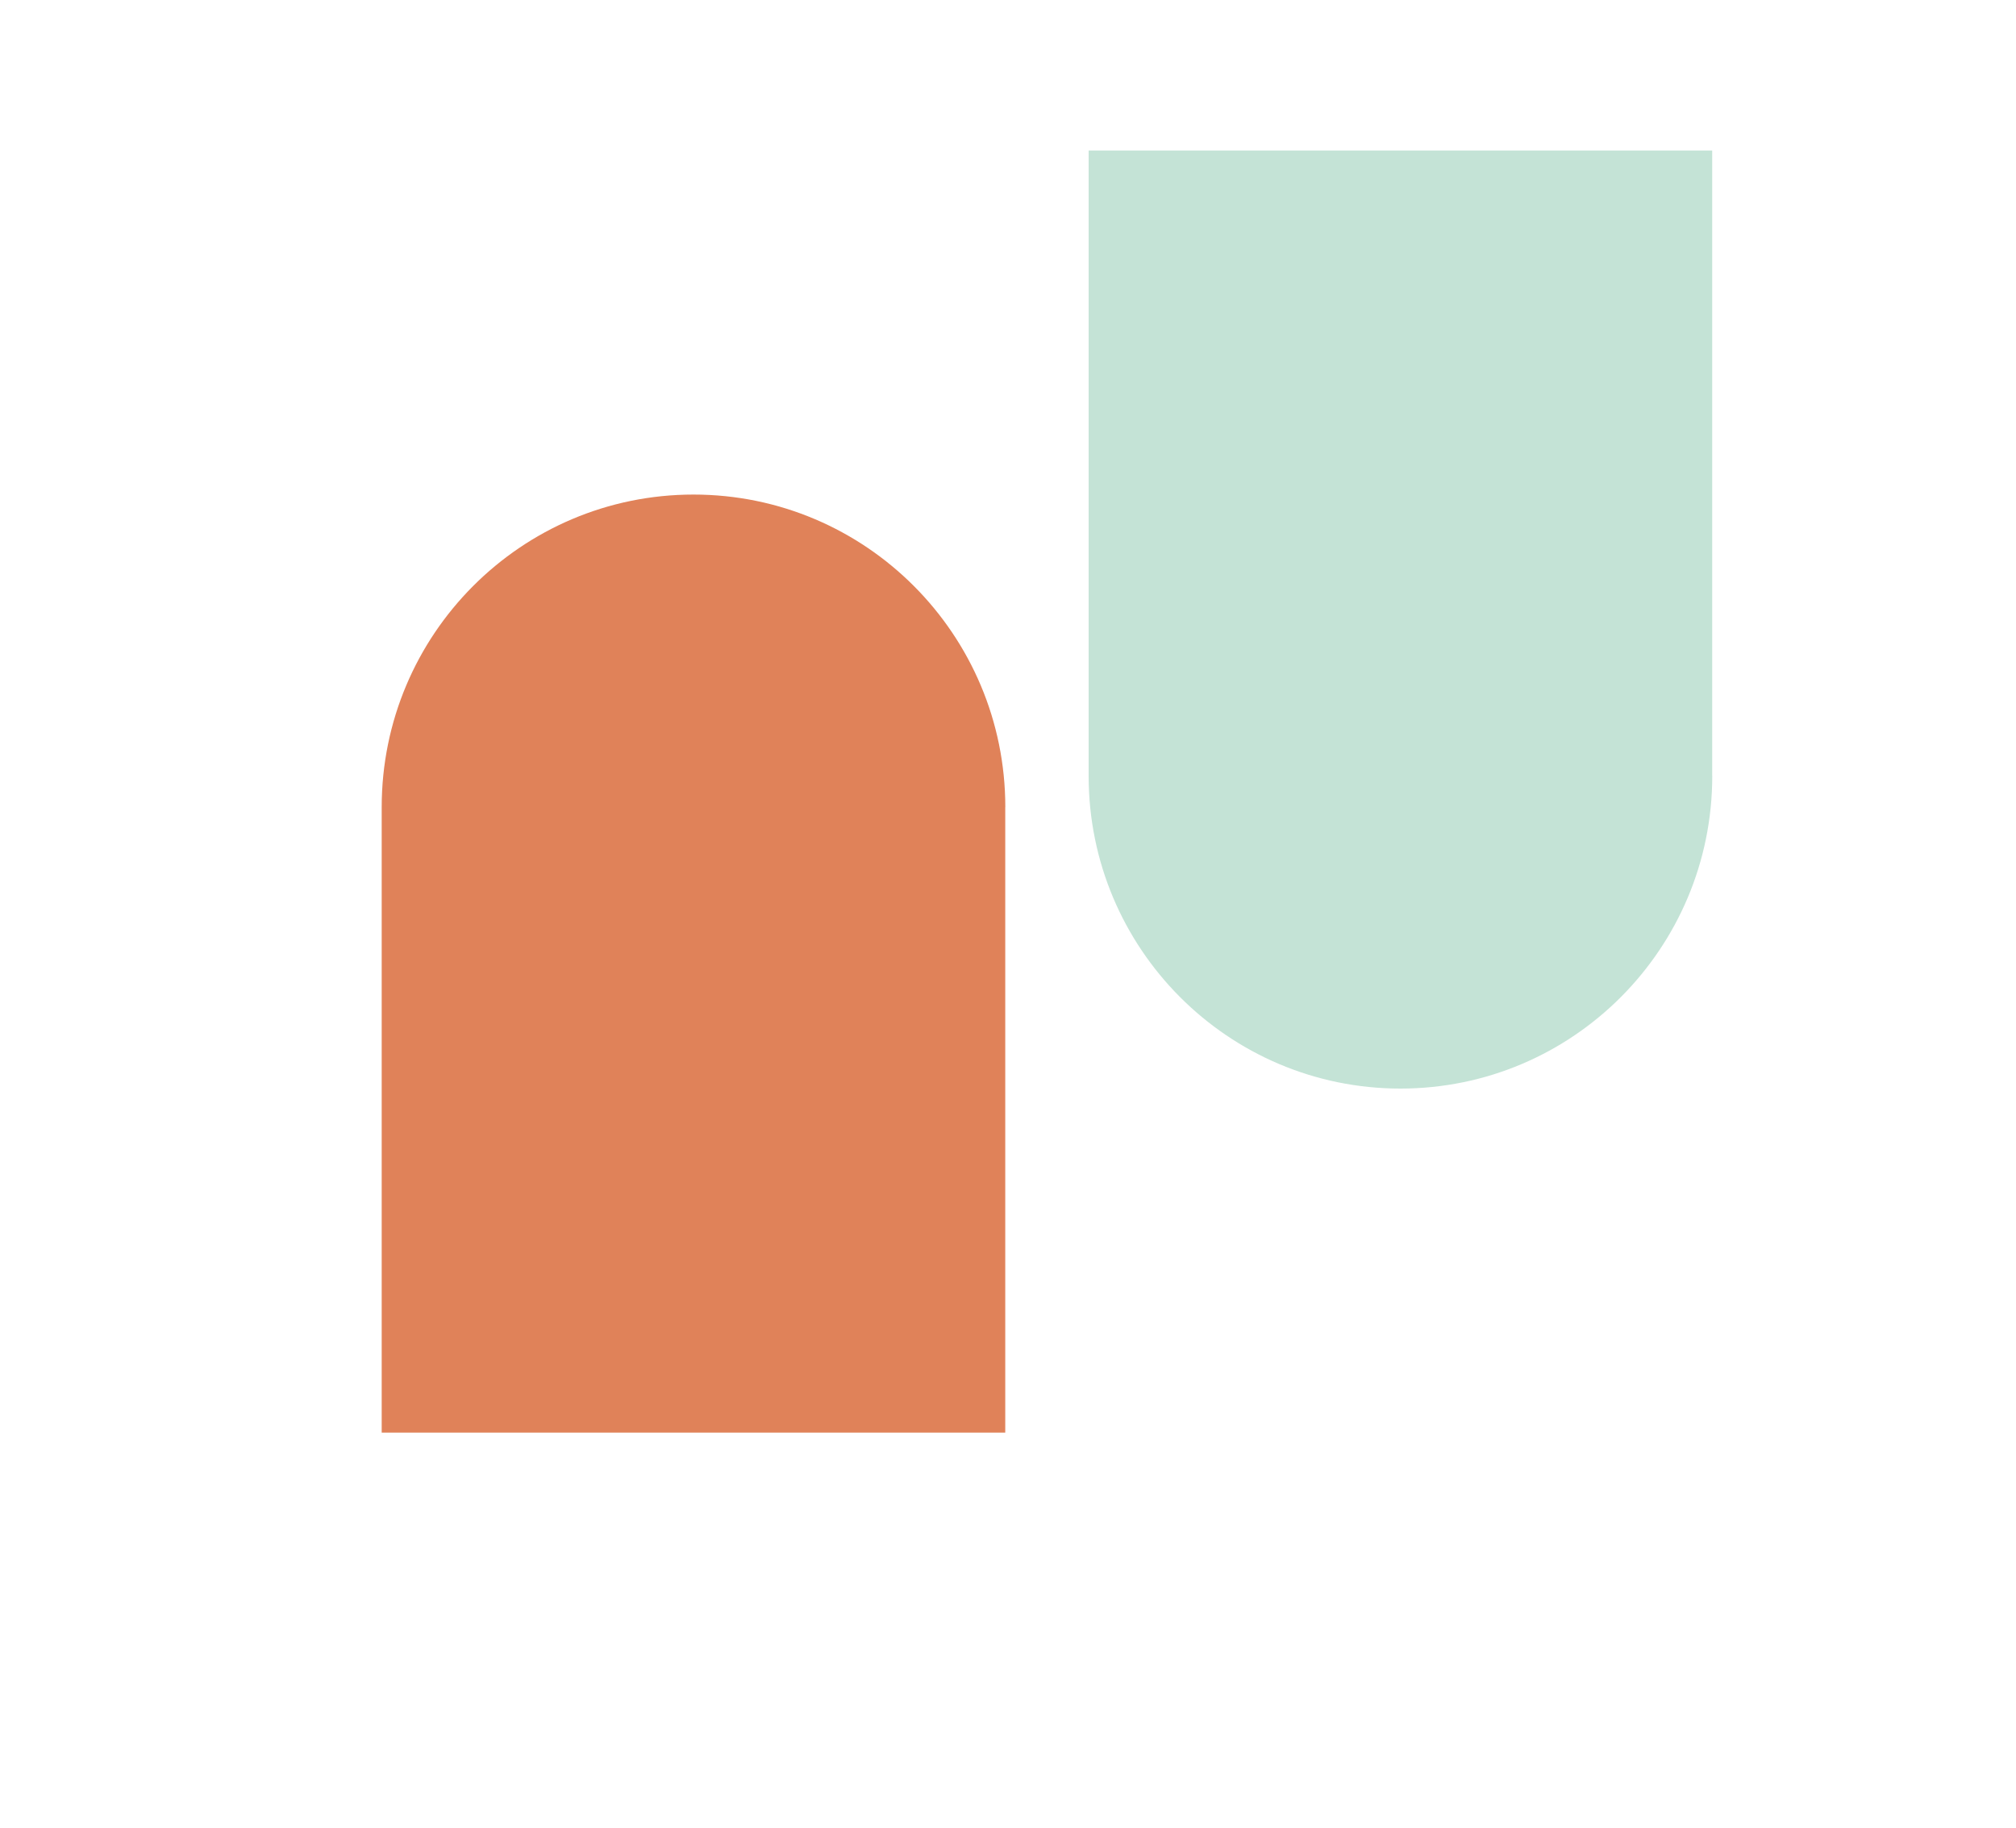
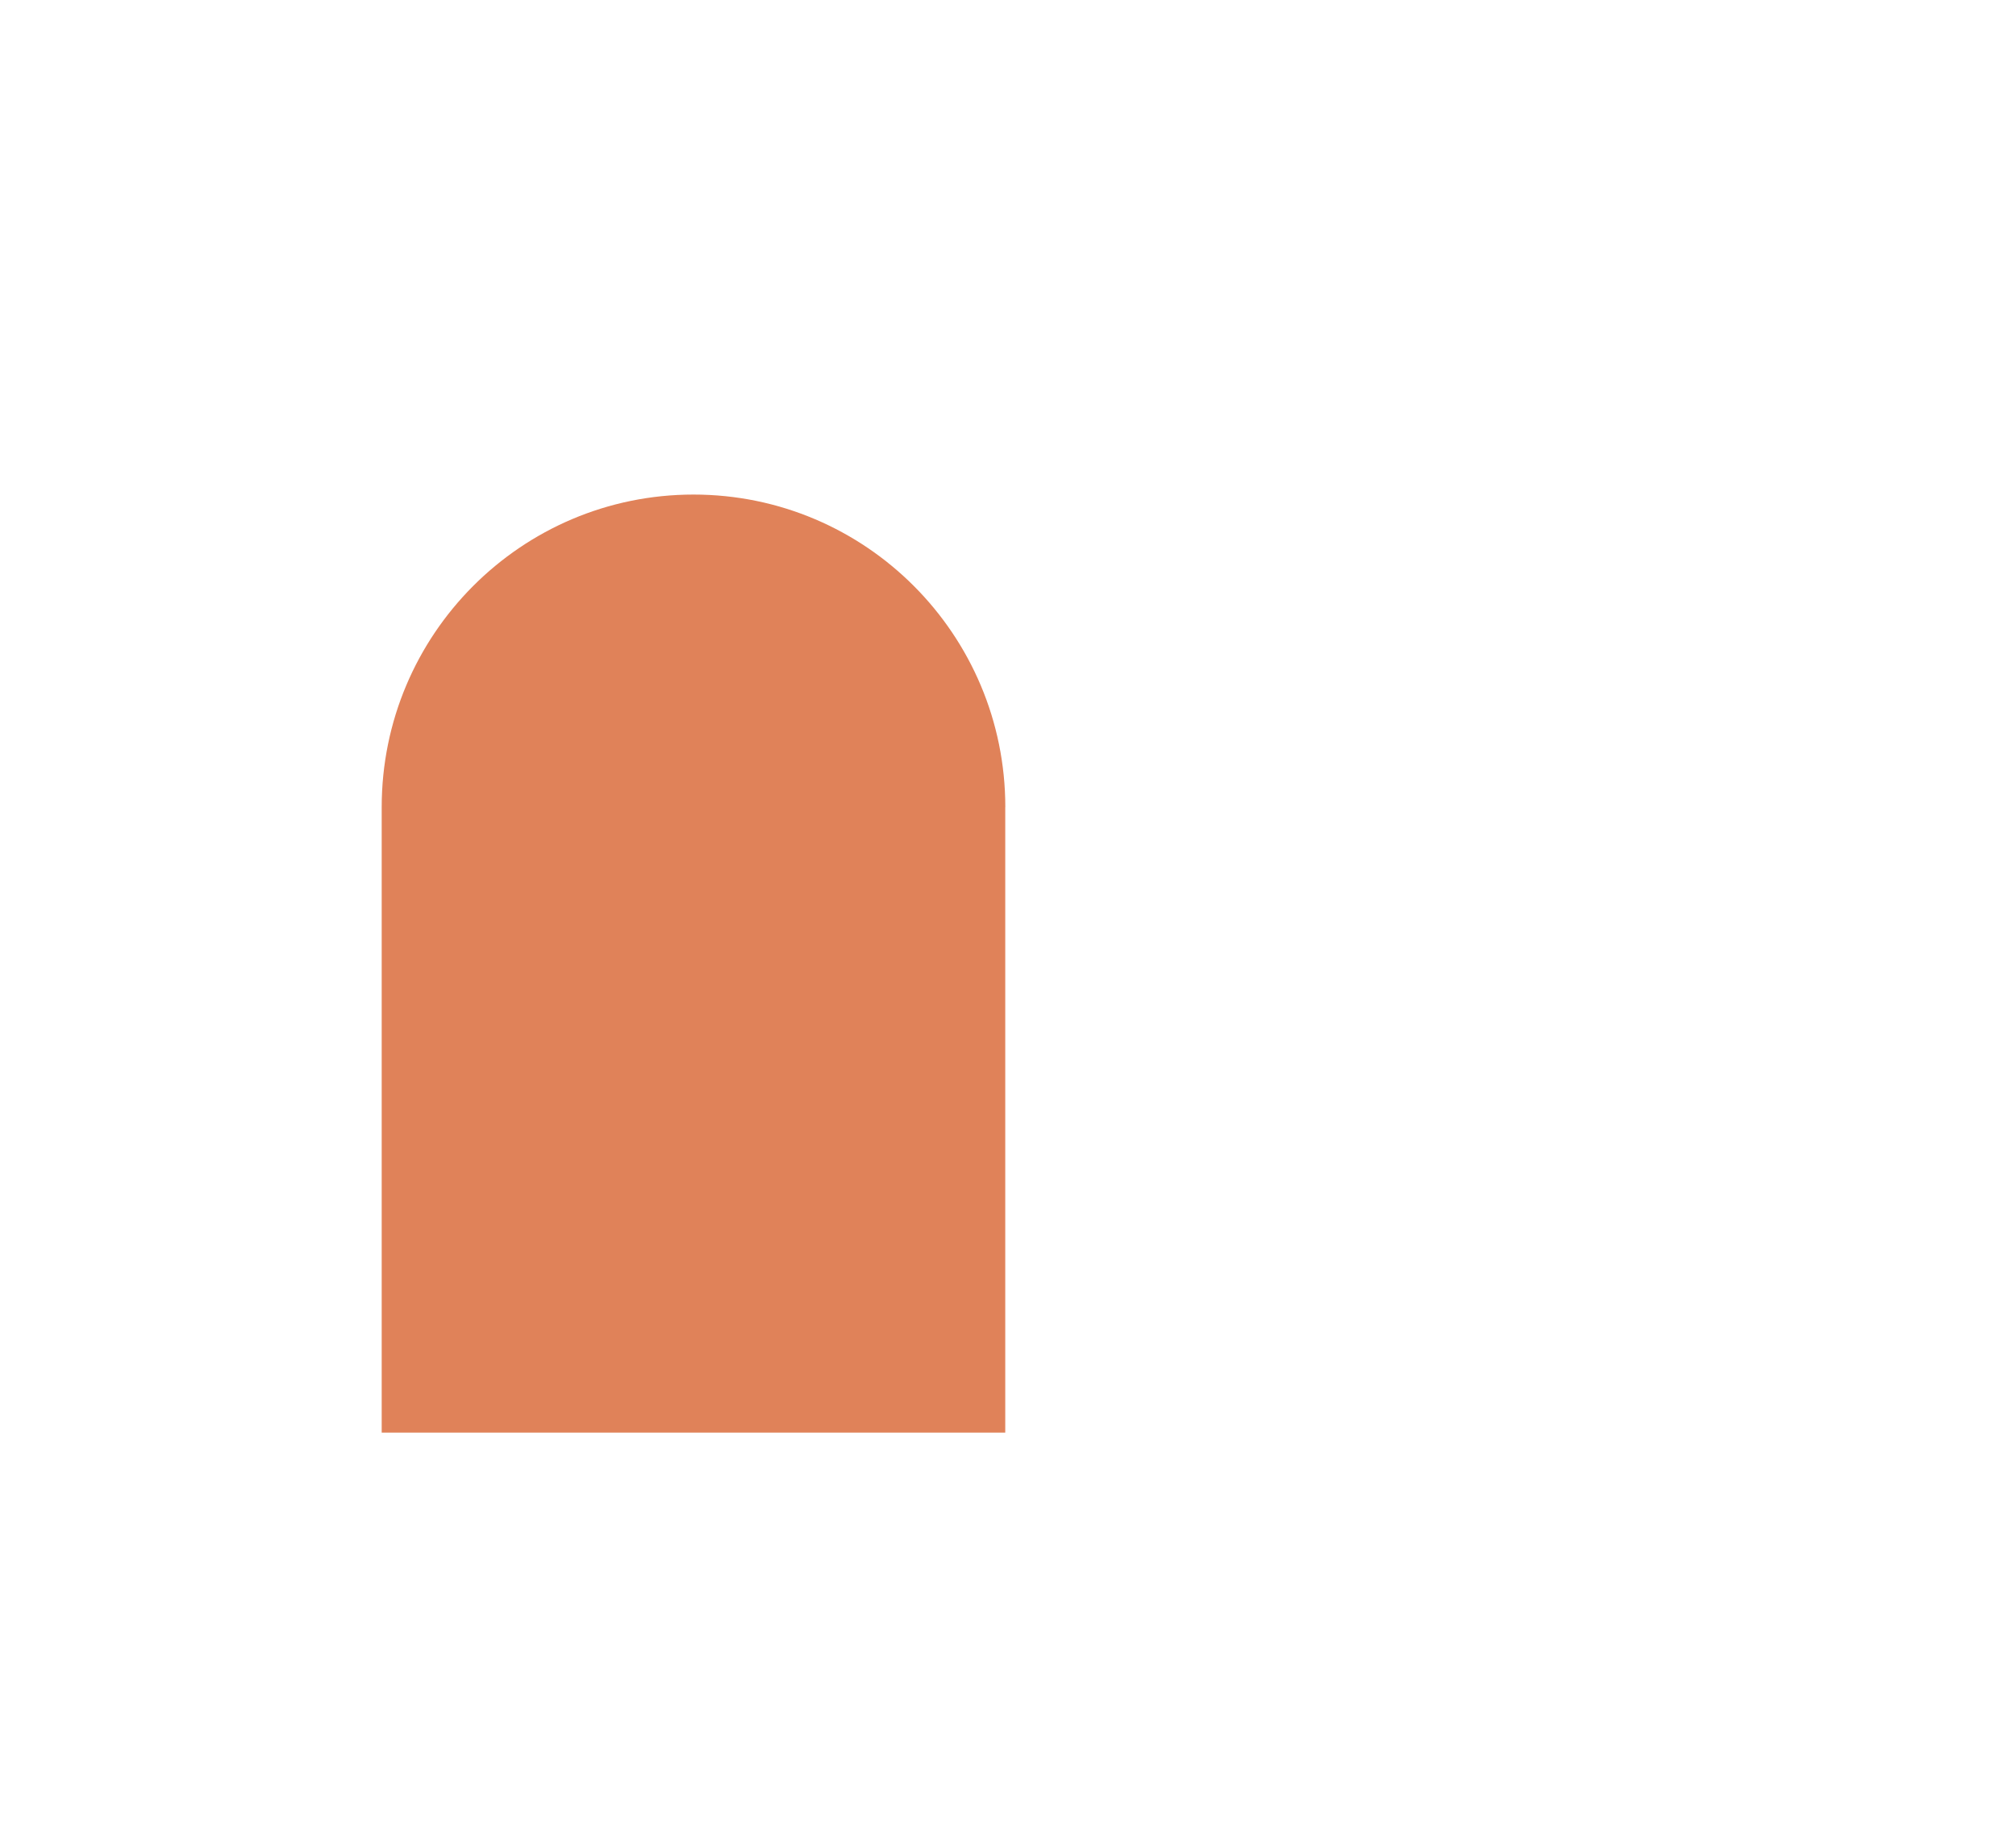
<svg xmlns="http://www.w3.org/2000/svg" width="750" height="680" viewBox="0 0 750 680" fill="none">
  <path d="M374 300.318C374 236.075 322.067 184 258 184C193.933 184 142 236.075 142 300.318C142 300.318 142 300.364 142 300.386V533H373.977V300.386C373.977 300.386 373.977 300.341 373.977 300.318H374Z" fill="#E08259" />
-   <path d="M636.977 288.614V56H405V288.614C405 288.614 405 288.659 405 288.682C405 352.925 456.933 405 521 405C585.067 405 637 352.925 637 288.682C637 288.682 637 288.636 637 288.614H636.977Z" fill="#C4E3D6" />
</svg>